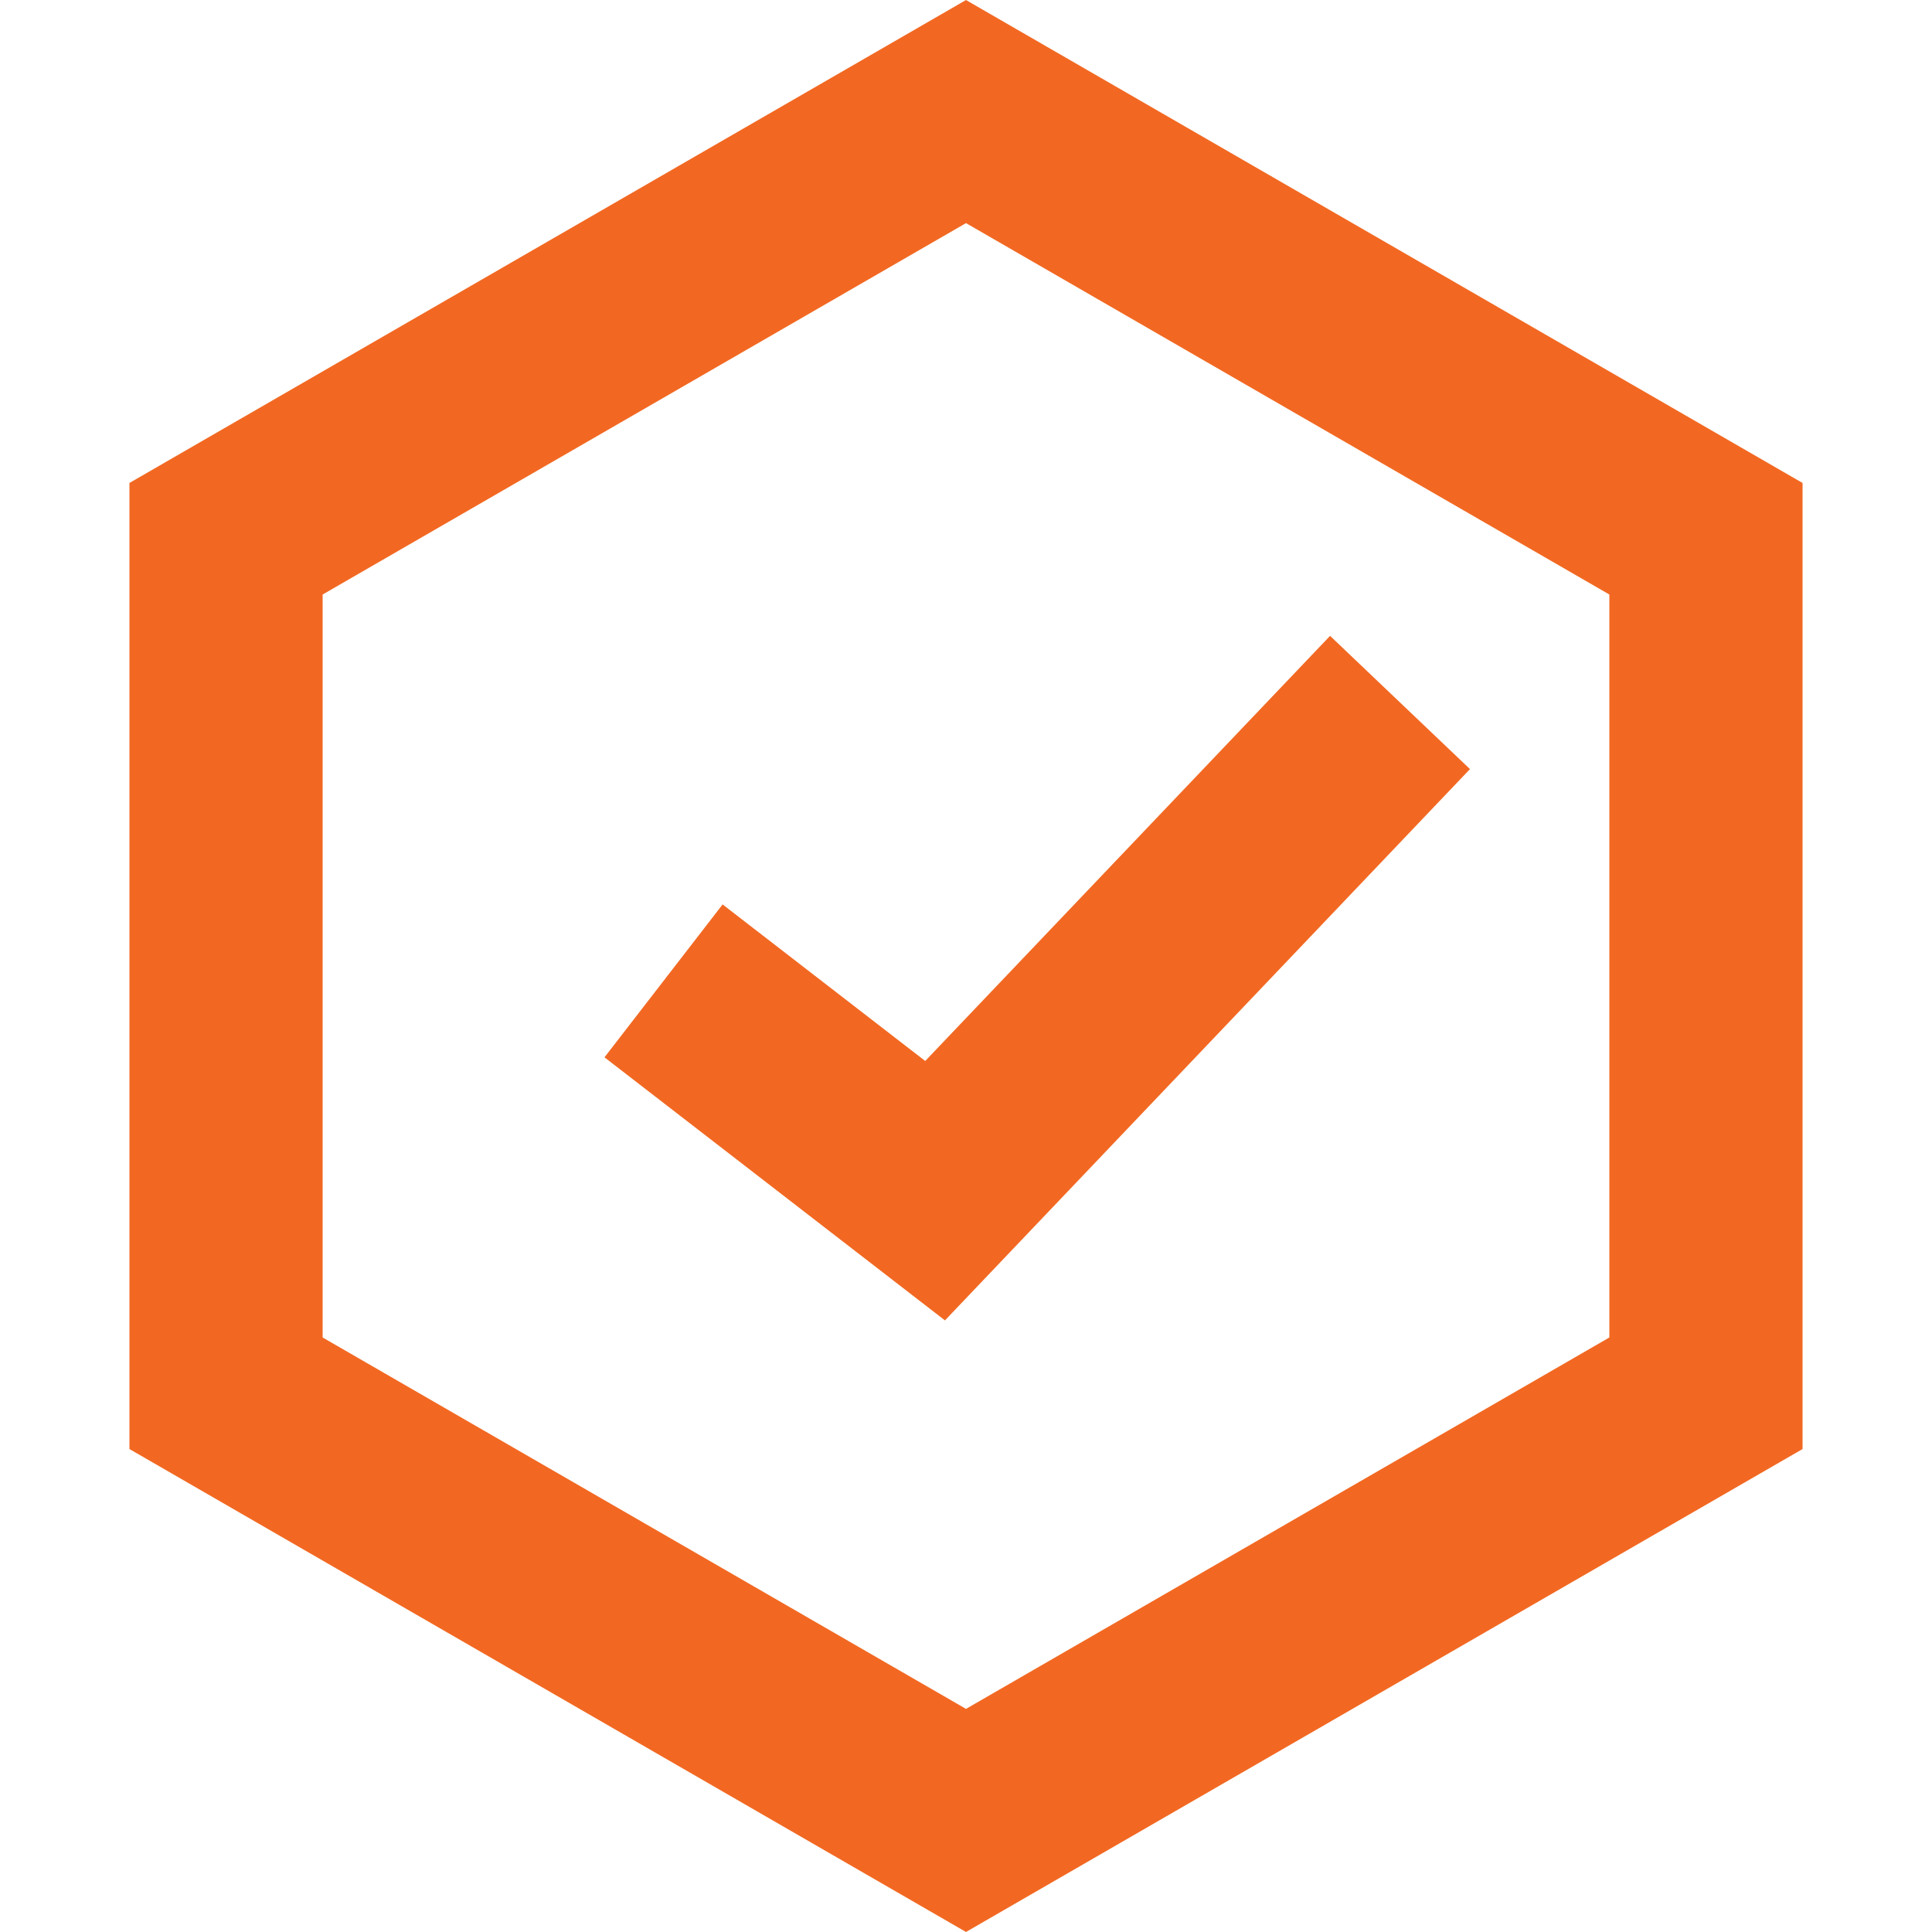
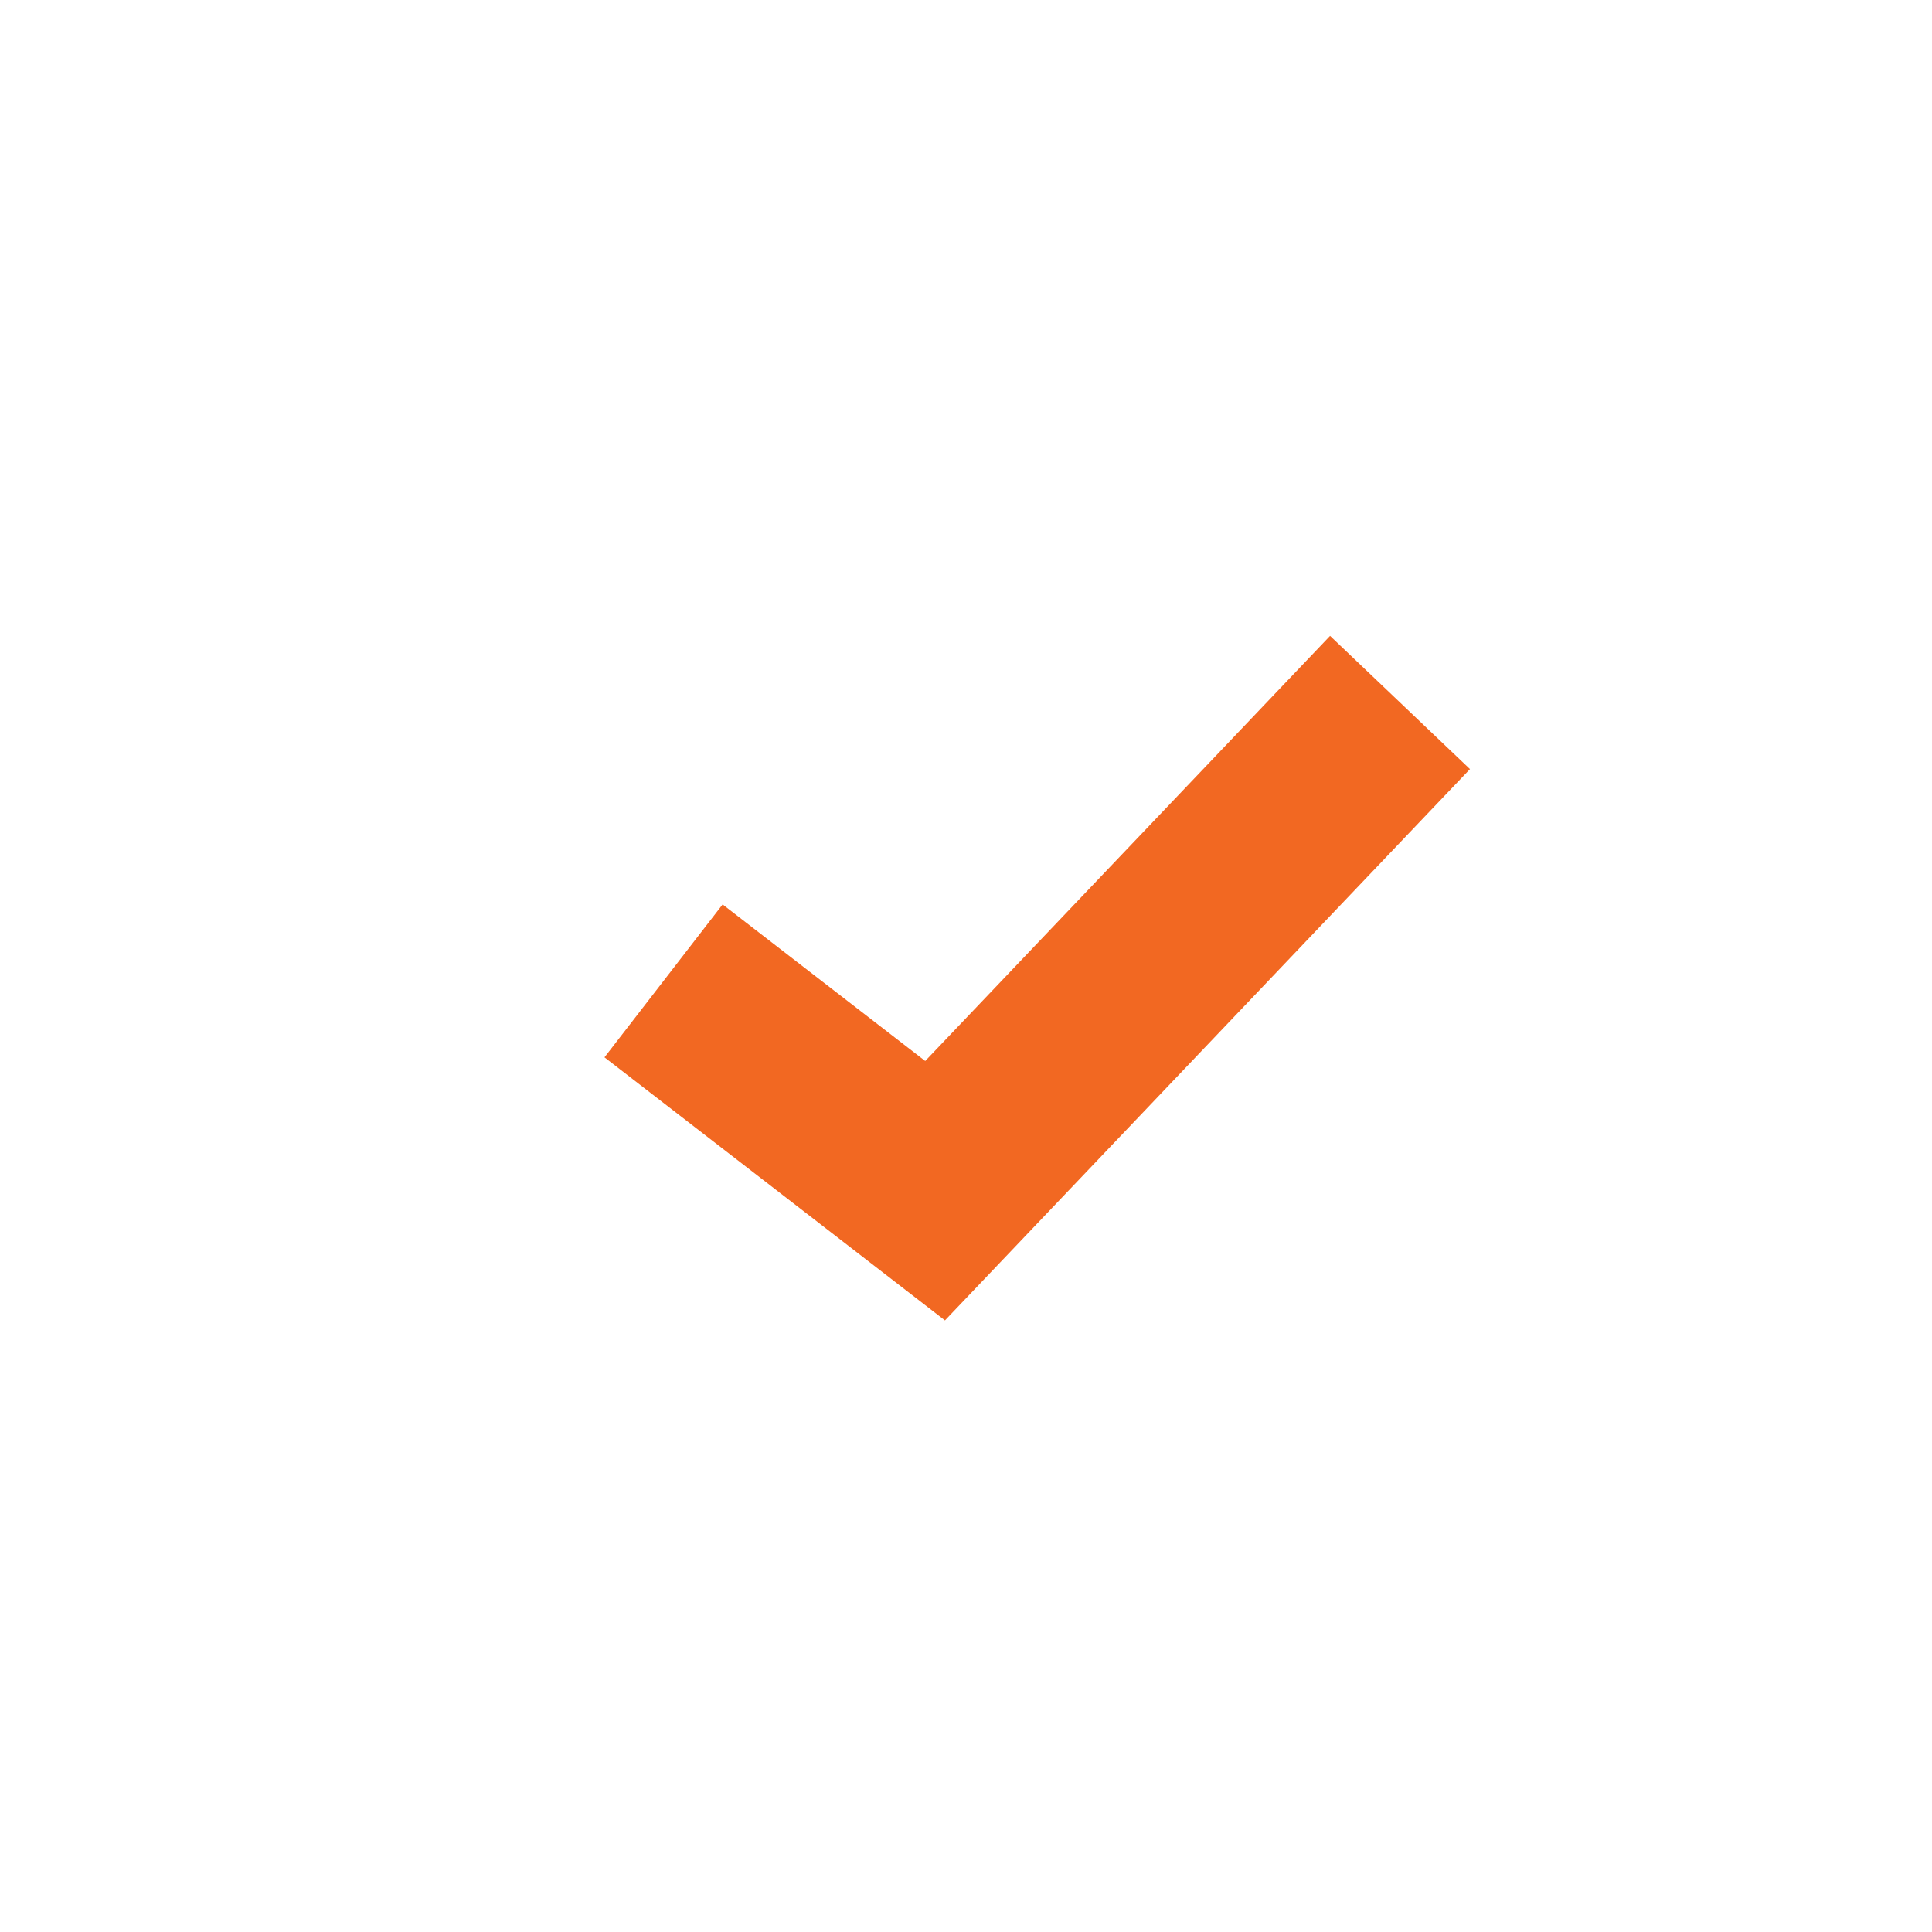
<svg xmlns="http://www.w3.org/2000/svg" width="20" height="20" viewBox="0 0 20 20">
  <g fill="none" fill-rule="evenodd" stroke="#F26822" stroke-width="2">
-     <path d="M10 1.155l7.66 4.422v8.846L10 18.845l-7.66-4.422V5.577L10 1.155z" />
    <path d="M6.869 10.154L9.68 12.326 14.493 7.272" />
  </g>
</svg>